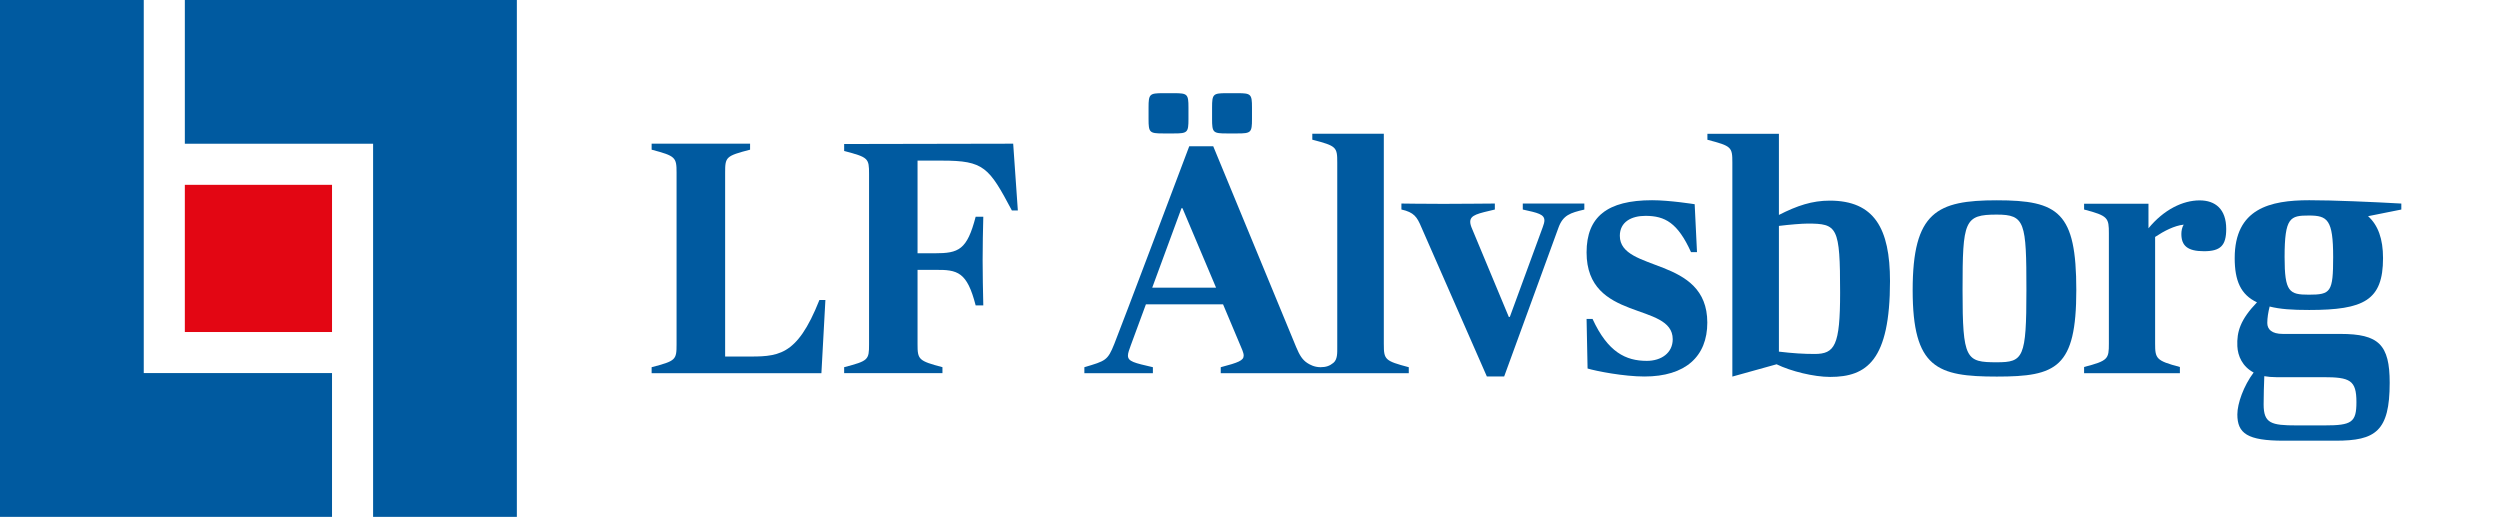
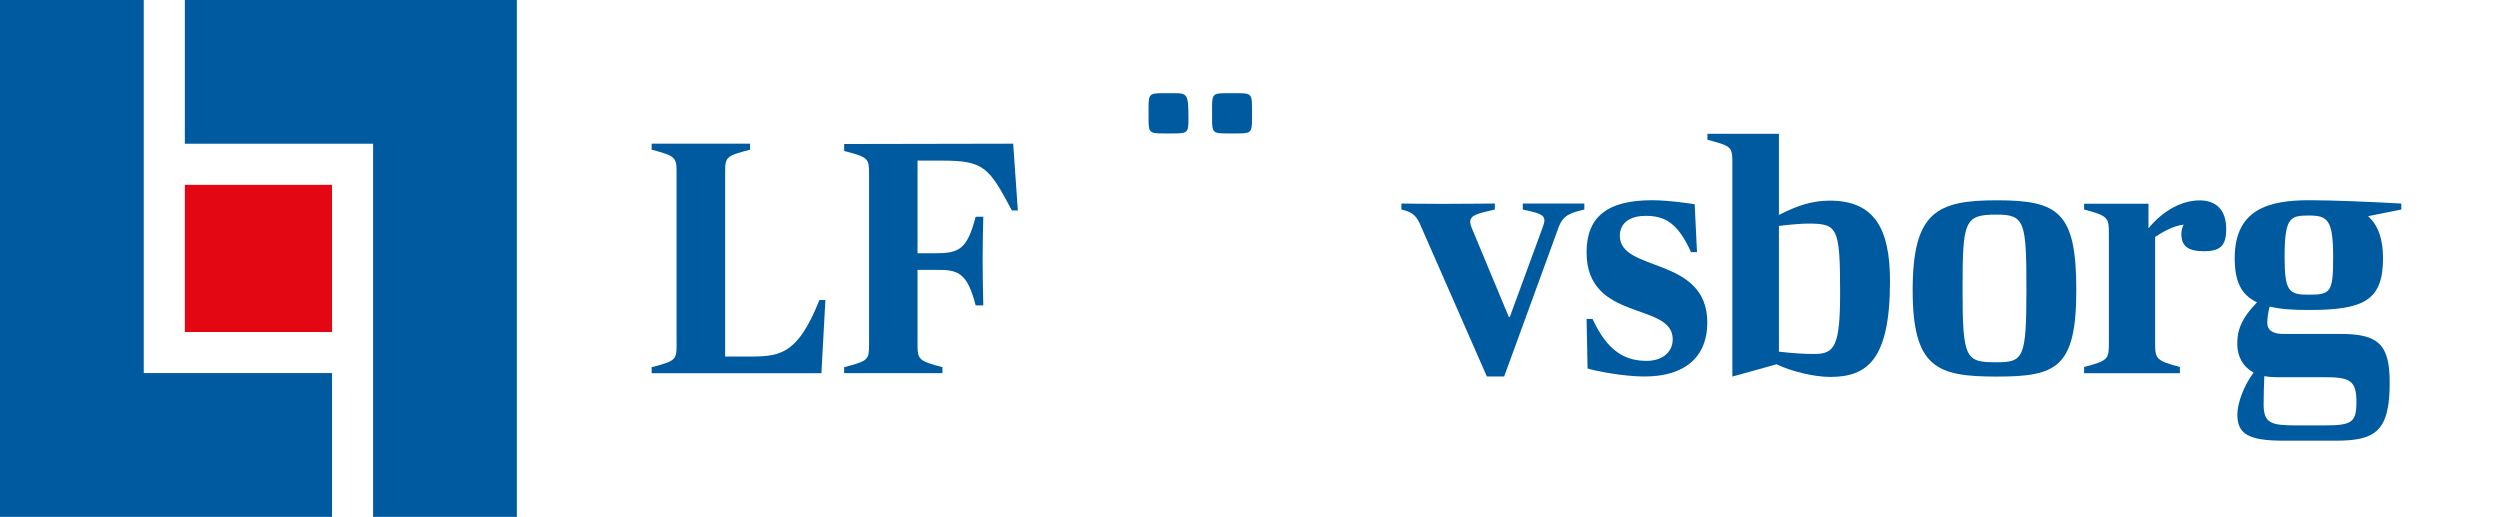
<svg xmlns="http://www.w3.org/2000/svg" width="890" height="184" viewBox="0 0 890 184" fill="none">
  <path d="M65.801 0V51.178H132.822V184H184V0H65.801Z" fill="#005AA0" />
  <path d="M0 0V184H118.199V132.822H51.178V0H0Z" fill="#005AA0" />
  <path d="M118.2 65.799H65.801V118.197H118.2V65.799Z" fill="#E30613" />
-   <path d="M413.977 47.502H418.002C422.739 47.502 423.094 47.148 423.094 42.41V38.267C423.094 33.529 422.739 33.175 418.002 33.175H413.977C409.239 33.175 408.885 33.529 408.885 38.267V42.41C408.885 47.148 409.239 47.502 413.977 47.502Z" fill="#005AA0" />
+   <path d="M413.977 47.502H418.002C422.739 47.502 423.094 47.148 423.094 42.41C423.094 33.529 422.739 33.175 418.002 33.175H413.977C409.239 33.175 408.885 33.529 408.885 38.267V42.41C408.885 47.148 409.239 47.502 413.977 47.502Z" fill="#005AA0" />
  <path d="M436.591 47.502H440.616C445.353 47.502 445.708 47.148 445.708 42.41V38.267C445.708 33.529 445.353 33.175 440.616 33.175H436.591C431.853 33.175 431.499 33.529 431.499 38.267V42.41C431.499 47.148 431.853 47.502 436.591 47.502Z" fill="#005AA0" />
-   <path d="M492.638 122.549V47.599H467.181V49.729C475.826 51.978 476.062 52.333 476.062 57.901V123.622C476.062 125.623 476.177 127.955 474.685 129.178C473.37 130.257 472.063 130.721 470.11 130.721C467.828 130.721 466.167 129.728 465.414 129.24C463.694 128.126 462.668 126.521 461.46 123.622L431.915 52.079H423.368C419.18 63.191 399.752 114.729 396.693 122.434C394.326 128.354 393.617 128.472 386.036 130.724V132.855H410.427V130.724C403.795 129.184 401.546 128.711 401.546 126.58C401.546 125.632 402.019 124.45 402.613 122.792L407.941 108.346H435.411L441.094 121.846C442.043 124.095 442.752 125.516 442.752 126.583C442.752 128.359 440.858 129.069 434.584 130.727V132.857H501.525V130.727C492.999 128.478 492.644 128.005 492.644 122.555L492.638 122.549ZM410.187 102.42L420.608 74.12H420.962L432.923 102.42H410.187Z" fill="#005AA0" />
  <path d="M542.112 74.59C547.441 75.775 549.808 76.248 549.808 78.497C549.808 79.088 549.572 79.918 549.217 80.864L537.493 112.835H537.139L524.114 81.576C523.642 80.509 523.402 79.682 523.402 78.97C523.402 76.484 526.245 76.008 532.165 74.59V72.459C529.204 72.459 521.508 72.577 513.812 72.577C506.116 72.577 499.668 72.459 498.902 72.459V74.584C503.427 75.583 504.473 77.285 505.936 80.728L529.325 134.031H535.481L554.797 81.103C556.408 76.591 559.002 75.775 564.023 74.608V72.459H542.112V74.59Z" fill="#005AA0" />
  <path d="M576.66 83.949C576.66 78.975 580.804 76.844 585.778 76.844C592.764 76.844 597.262 79.33 602 89.75H604.13L603.303 72.701C603.303 72.701 594.422 71.279 588.148 71.279C572.162 71.279 564.821 77.199 564.821 89.868C564.821 114.735 595.489 107.394 595.489 120.773C595.489 125.628 591.464 128.468 586.253 128.468C578.794 128.468 572.399 125.389 566.952 113.55H564.821L565.176 131.193C568.374 132.142 578.082 134.036 585.423 134.036C599.987 134.036 607.801 126.931 607.801 114.853C607.801 91.053 576.66 97.091 576.66 83.949Z" fill="#005AA0" />
  <path d="M265.071 126.93H258.147V61.455C258.147 55.89 258.383 55.535 267.028 53.286V51.155H231.98V53.286C240.506 55.535 240.858 56.011 240.858 61.455V122.551C240.858 128.116 240.622 128.47 231.98 130.719V132.85H292.42L293.842 106.802H291.711C283.542 127.403 276.792 126.93 265.071 126.93Z" fill="#005AA0" />
  <path d="M300.518 51.27V53.752C309.147 55.998 309.384 56.353 309.384 61.909V122.559C309.384 128.115 309.147 128.469 300.518 130.715V132.843H335.512V130.715C327.001 128.469 326.646 127.996 326.646 122.559V96.076H332.793C340.95 95.957 344.26 96.785 347.336 108.727H350.055C349.937 102.935 349.819 98.206 349.819 92.647C349.819 86.5 349.937 82.717 350.055 77.158H347.336C344.263 88.98 341.308 90.165 332.793 90.165H326.646V57.18H335.394C350.292 57.18 352.065 59.545 360.222 74.915H362.35L360.695 51.151L300.518 51.27Z" fill="#005AA0" />
  <path d="M651.41 71.424C645.135 71.424 639.804 73.201 633.293 76.516V47.625H607.836V49.756C616.48 52.005 616.717 52.359 616.717 57.927V134.063L632.466 129.683C637.558 132.172 645.726 134.184 651.528 134.184C664.552 134.184 672.842 128.383 672.842 100.082C672.842 81.372 667.277 71.427 651.41 71.427V71.424ZM645.963 126.01C642.056 126.01 638.264 125.773 633.293 125.182V80.424C637.082 79.951 641.58 79.596 643.475 79.596C654.131 79.596 655.08 80.663 655.08 104.226C655.08 123.051 653.186 126.013 645.963 126.013V126.01Z" fill="#005AA0" />
  <path d="M710.864 71.306C689.55 71.306 680.909 75.449 680.909 103.277C680.909 131.104 689.672 134.062 710.864 134.062C732.057 134.062 739.165 130.983 739.165 103.277C739.165 75.57 732.891 71.306 710.864 71.306ZM710.864 128.97C699.853 128.97 698.671 128.022 698.671 103.277C698.671 78.531 699.262 76.398 710.864 76.398C720.927 76.398 721.403 79.12 721.403 103.277C721.403 127.434 720.336 128.97 710.864 128.97Z" fill="#005AA0" />
  <path d="M854.876 72.464C844.337 71.873 830.722 71.279 822.077 71.279C808.105 71.279 795.553 74.241 795.553 91.881C795.553 99.931 797.684 104.905 803.485 107.63C797.566 113.786 796.26 118.101 796.496 123.261C796.653 126.692 798.272 130.484 802.297 132.615C798.745 137.352 796.496 143.626 796.496 147.533C796.496 154.283 800.048 156.887 812.954 156.887H831.543C845.635 156.887 850.73 153.571 850.73 136.282C850.73 122.667 846.82 118.878 833.201 118.878H812.718C808.693 118.878 807.153 117.22 807.153 114.971C807.153 113.195 807.49 111.12 807.992 109.125C811.781 110.071 815.919 110.352 822.075 110.352C841.612 110.352 848.359 106.918 848.359 91.881C848.359 85.013 846.583 80.16 843.031 76.962L854.873 74.595V72.464H854.876ZM810.354 134.273H827.048C836.638 134.273 838.888 135.339 838.888 143.153C838.888 150.376 837.23 151.443 827.521 151.443H817.576C808.577 151.443 805.853 150.734 805.853 143.984C805.853 140.668 805.971 137.234 806.089 133.918C807.392 134.154 808.814 134.273 810.351 134.273H810.354ZM821.959 104.908C814.973 104.908 813.315 103.96 813.315 91.529C813.315 77.32 815.327 76.729 821.959 76.729C828.591 76.729 830.604 78.15 830.604 91.529C830.604 103.963 829.773 104.908 821.959 104.908Z" fill="#005AA0" />
  <path d="M783.072 71.336C777.041 71.336 770.297 74.649 764.856 81.272V72.518H741.981C741.952 72.518 741.937 72.518 741.937 72.518V74.59C750.522 76.824 750.759 77.575 750.759 83.104V122.265C750.759 127.792 750.522 128.413 741.937 130.647V132.852H776.042V130.647C767.575 128.413 767.22 127.677 767.22 122.265V84.348C770.412 82.221 774.079 80.326 777.392 79.972C776.801 80.917 776.565 82.221 776.565 83.284C776.565 87.425 778.693 89.434 784.606 89.434C790.52 89.434 792.533 87.425 792.533 81.508C792.533 74.409 788.629 71.336 783.07 71.336H783.072Z" fill="#005AA0" />
</svg>